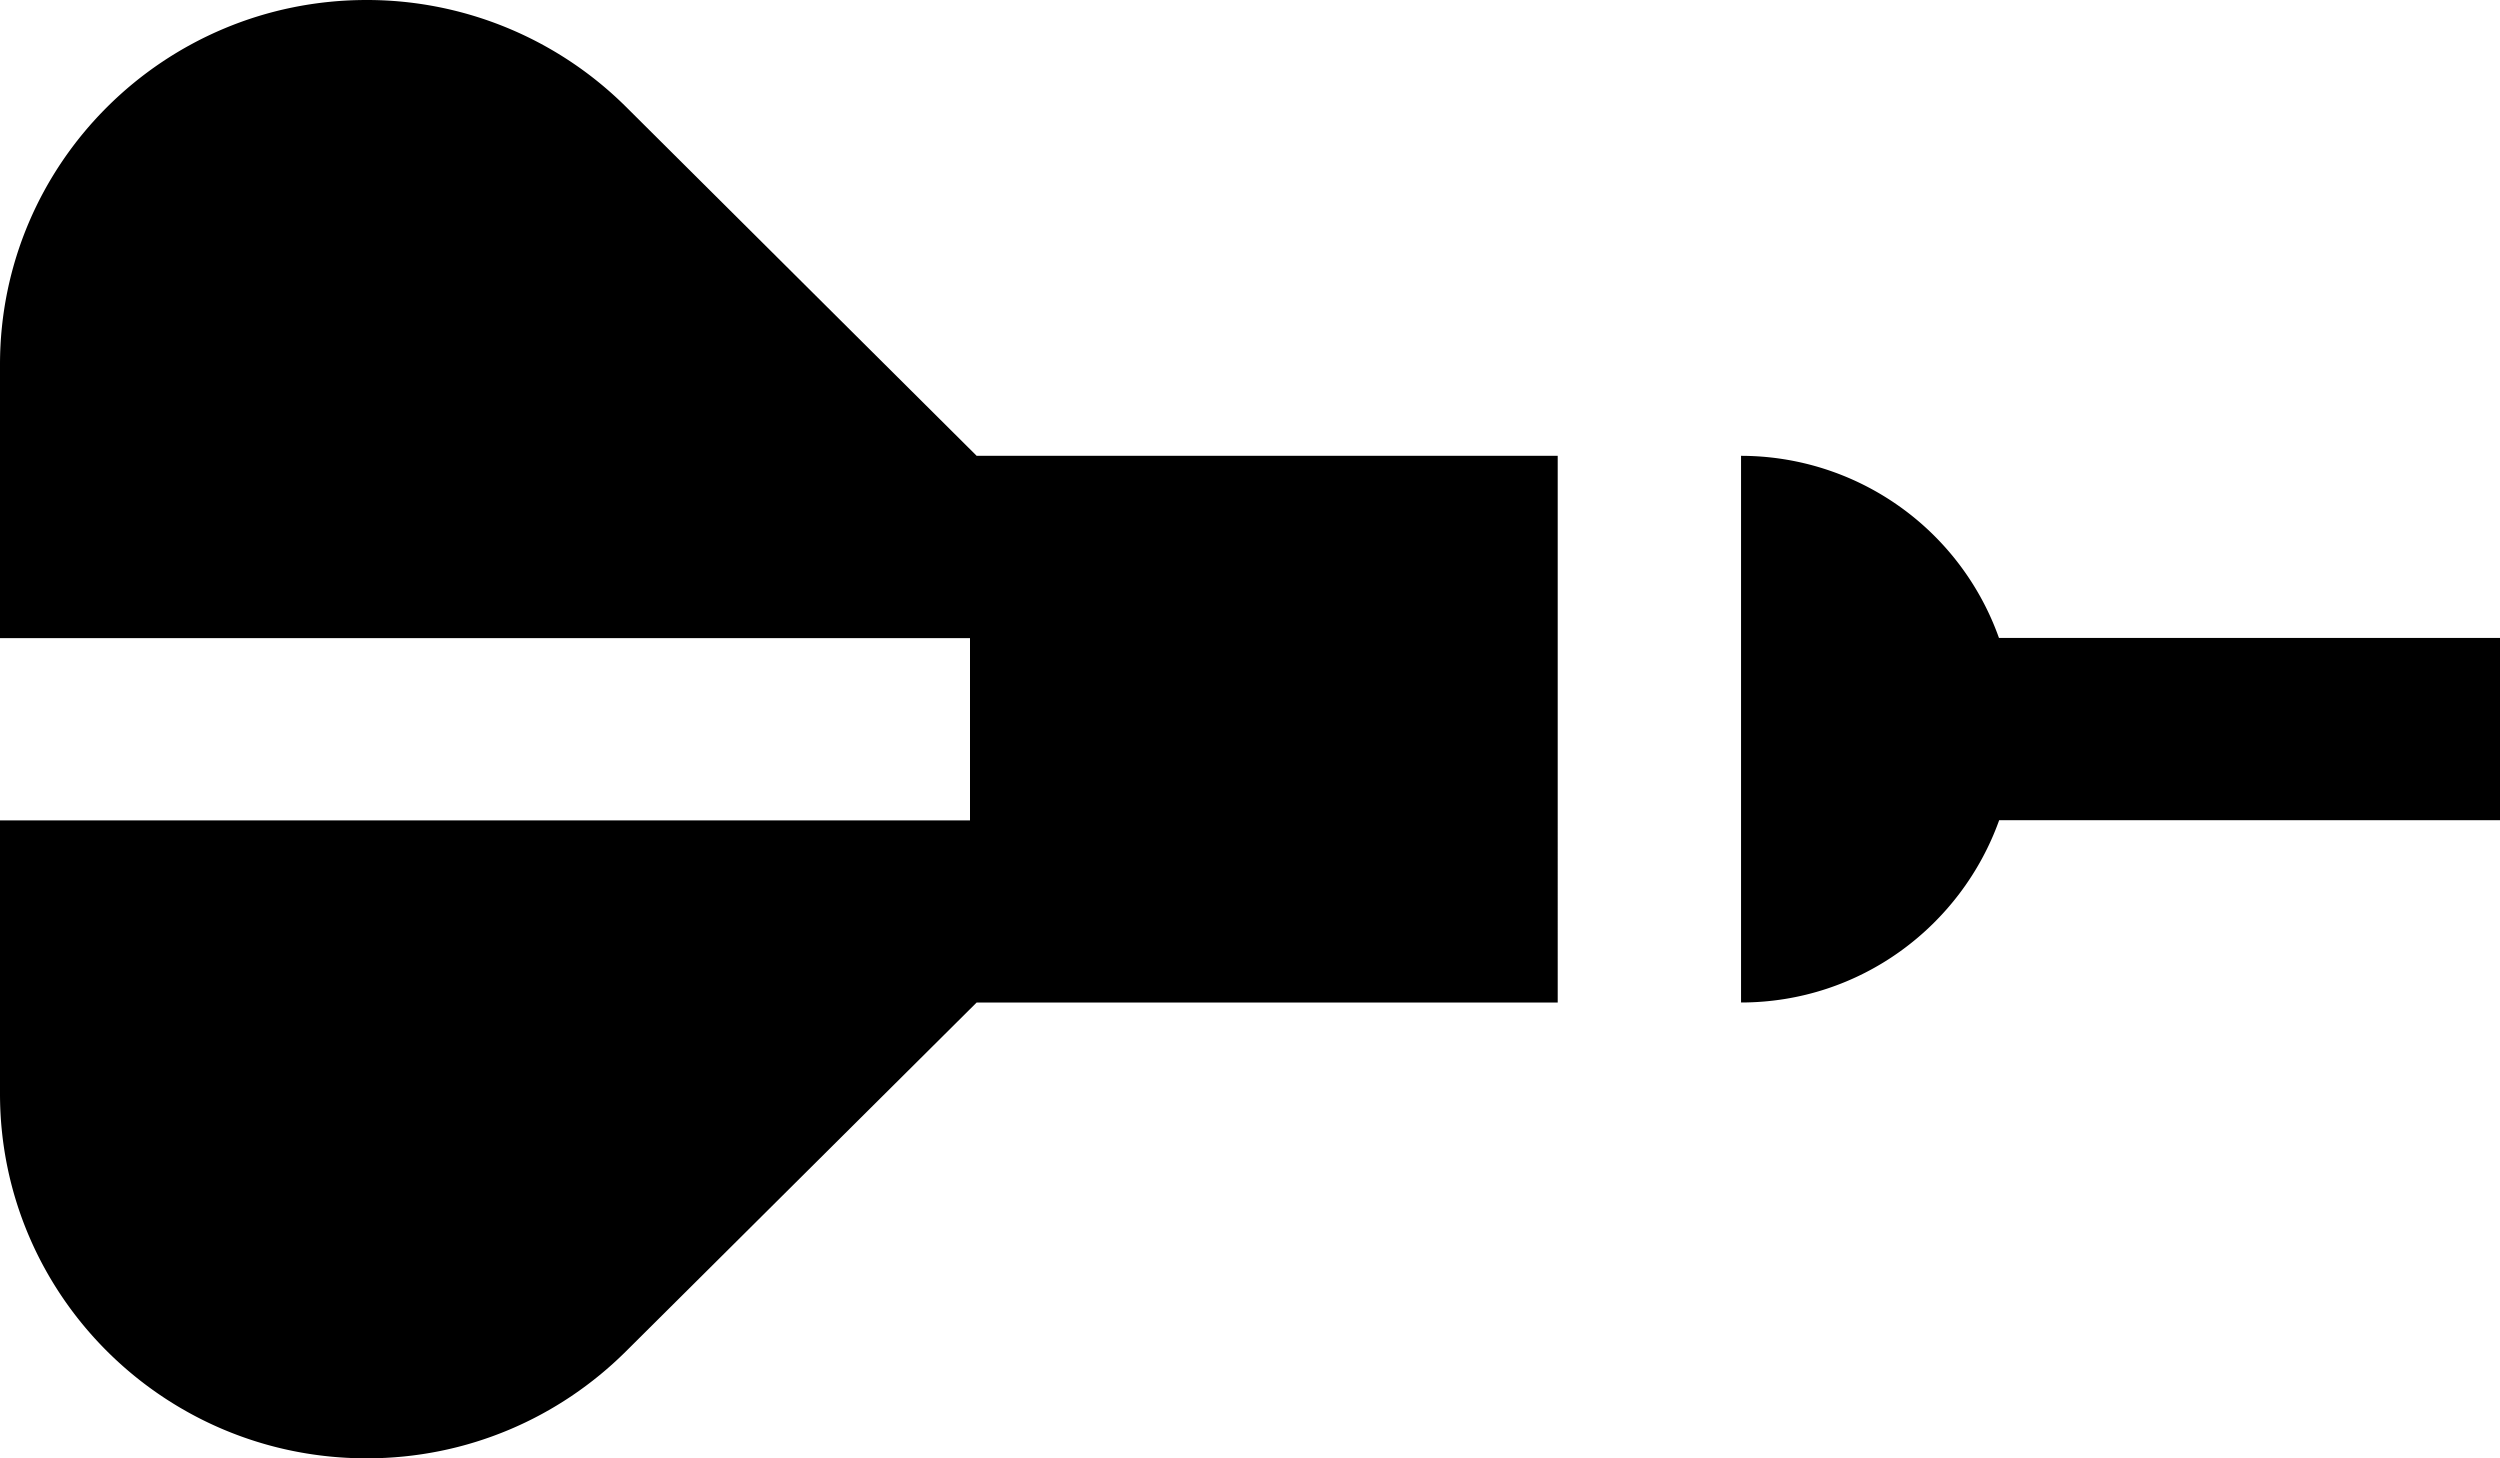
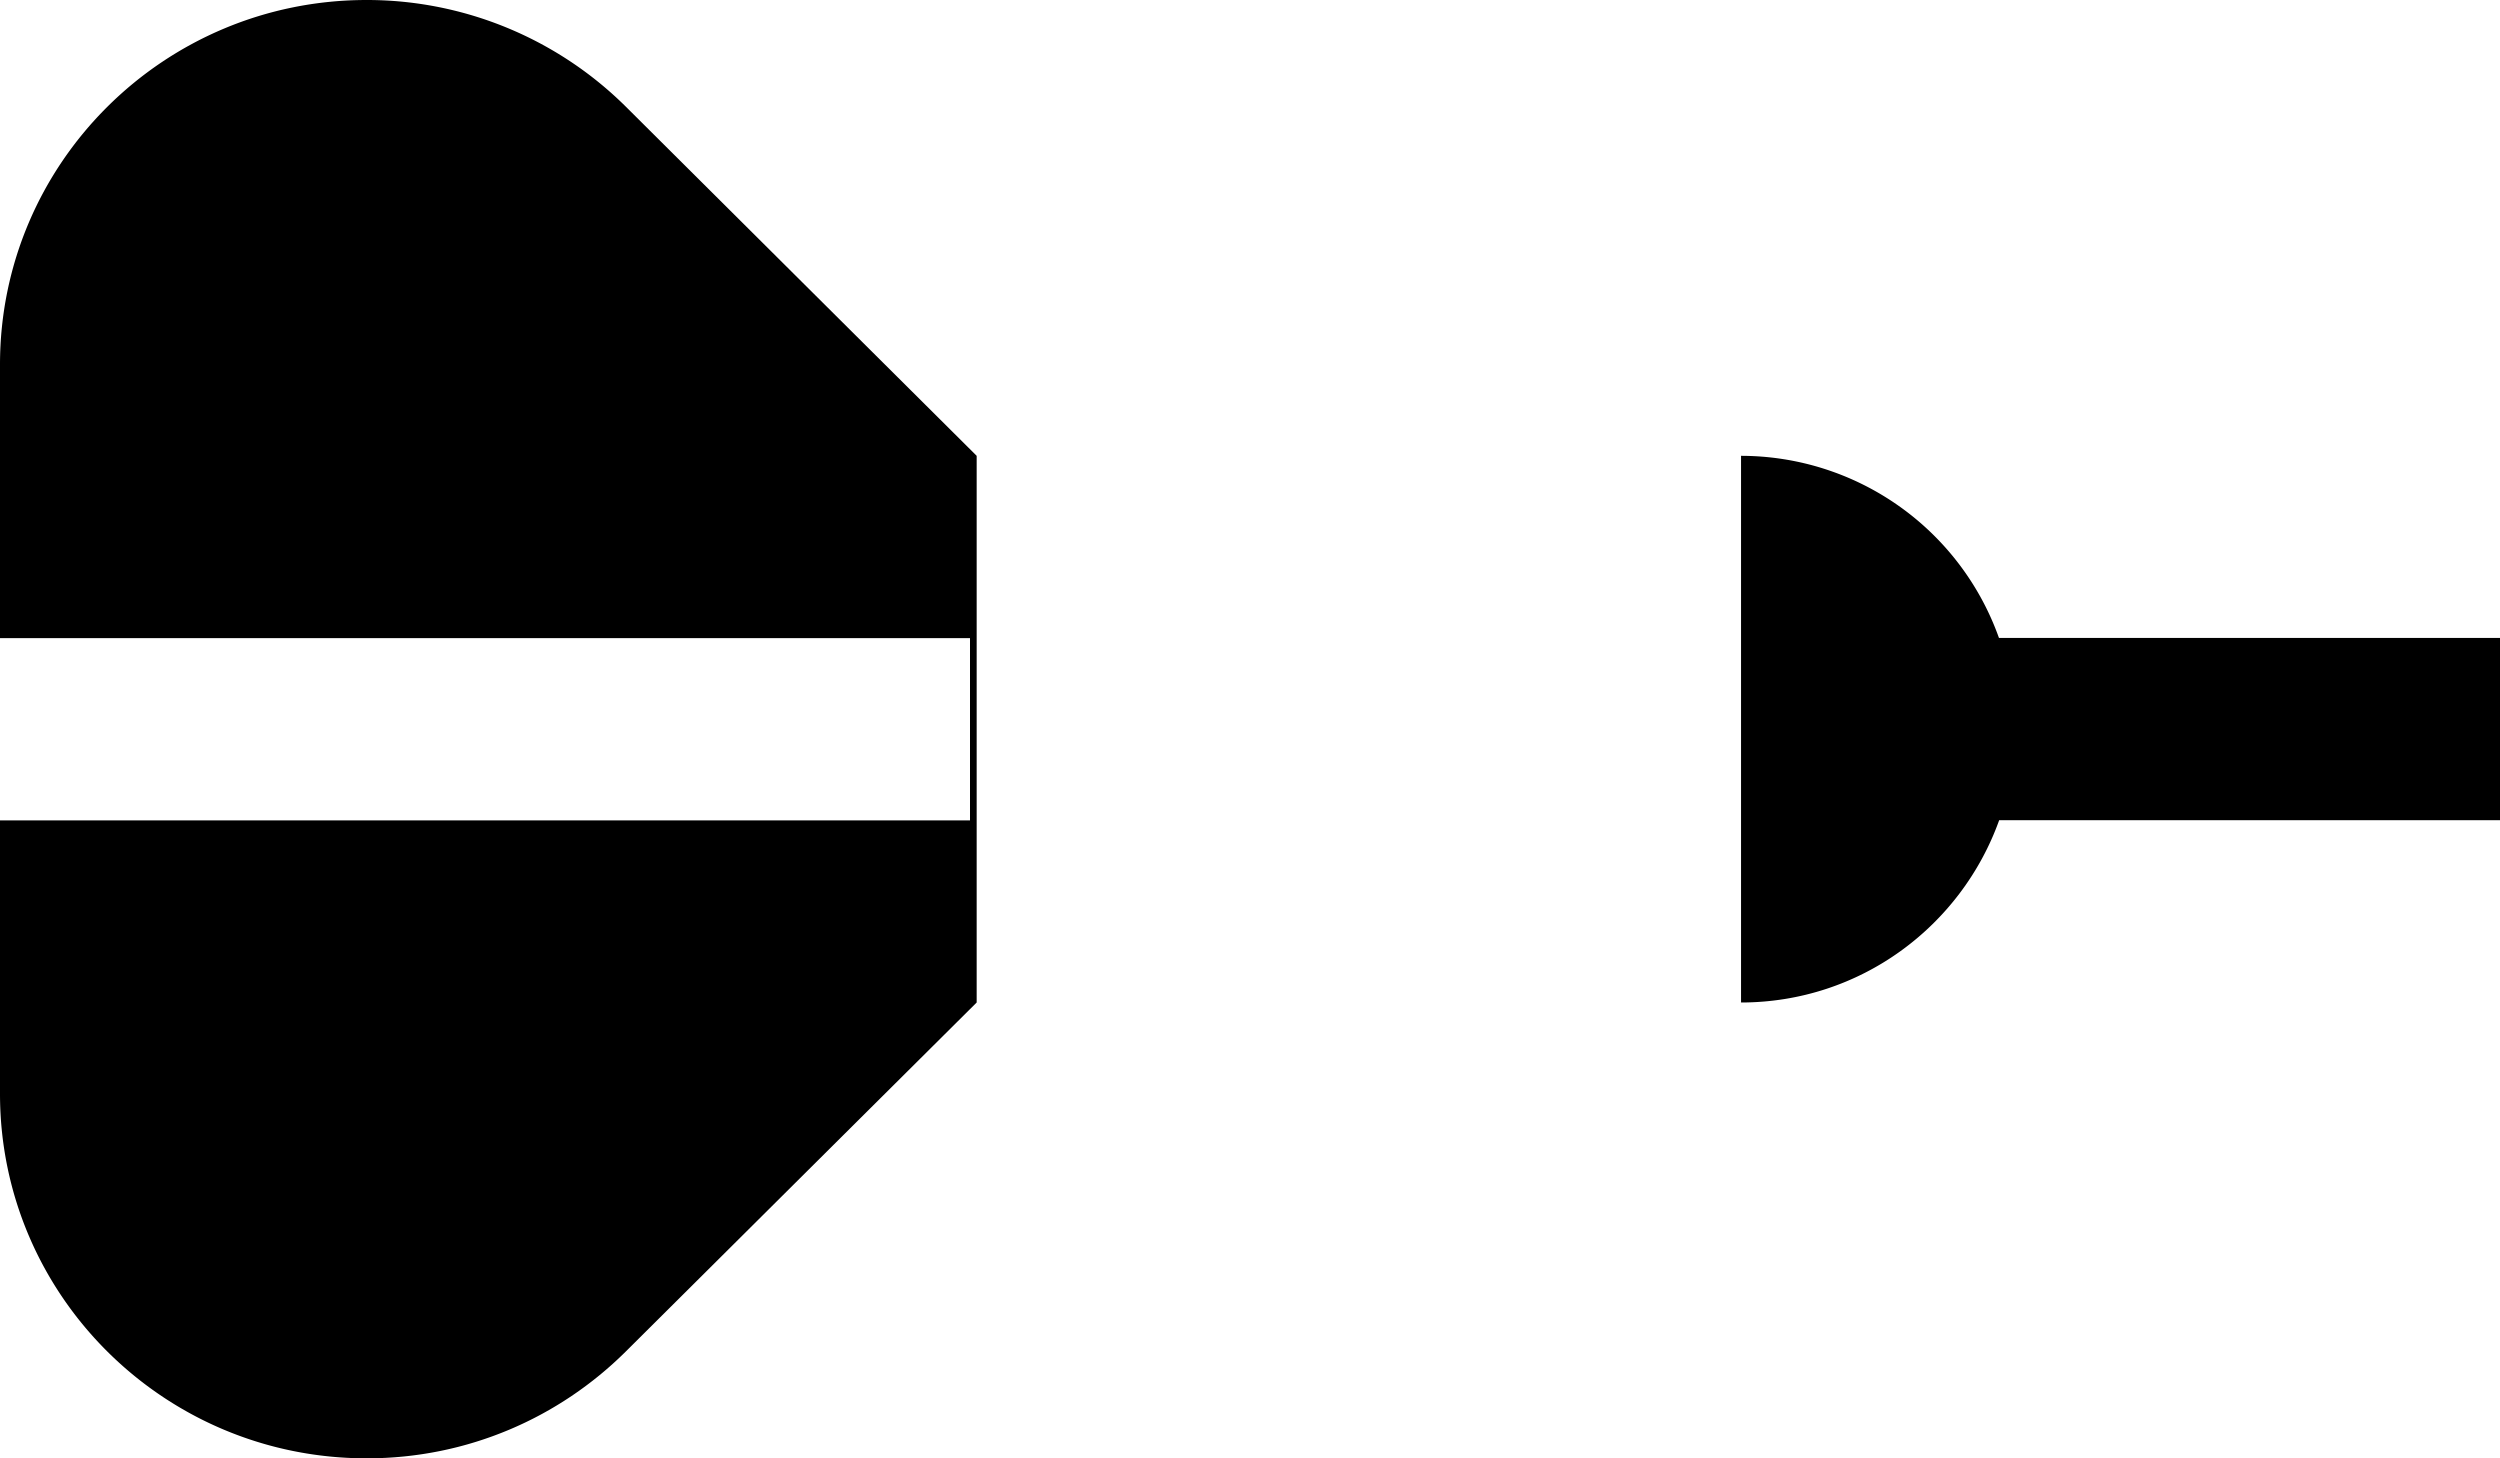
<svg xmlns="http://www.w3.org/2000/svg" fill="none" viewBox="0 0 12 7">
-   <path fill="currentColor" d="M8.356 4.812c.574 0 1.058-.367 1.24-.875H12v-.875H9.595a1.315 1.315 0 0 0-1.238-.874v2.624ZM7.477 2.188H4.688L3.004.512A1.765 1.765 0 0 0 1.76 0C.788 0 0 .783 0 1.75v1.313h4.656v.875H0V5.25C0 6.216.787 7 1.76 7c.486 0 .925-.196 1.244-.513l1.684-1.675h2.789V2.188Z" />
+   <path fill="currentColor" d="M8.356 4.812c.574 0 1.058-.367 1.24-.875H12v-.875H9.595a1.315 1.315 0 0 0-1.238-.874v2.624ZM7.477 2.188H4.688L3.004.512A1.765 1.765 0 0 0 1.76 0C.788 0 0 .783 0 1.75v1.313h4.656v.875H0V5.25C0 6.216.787 7 1.76 7c.486 0 .925-.196 1.244-.513l1.684-1.675V2.188Z" />
</svg>